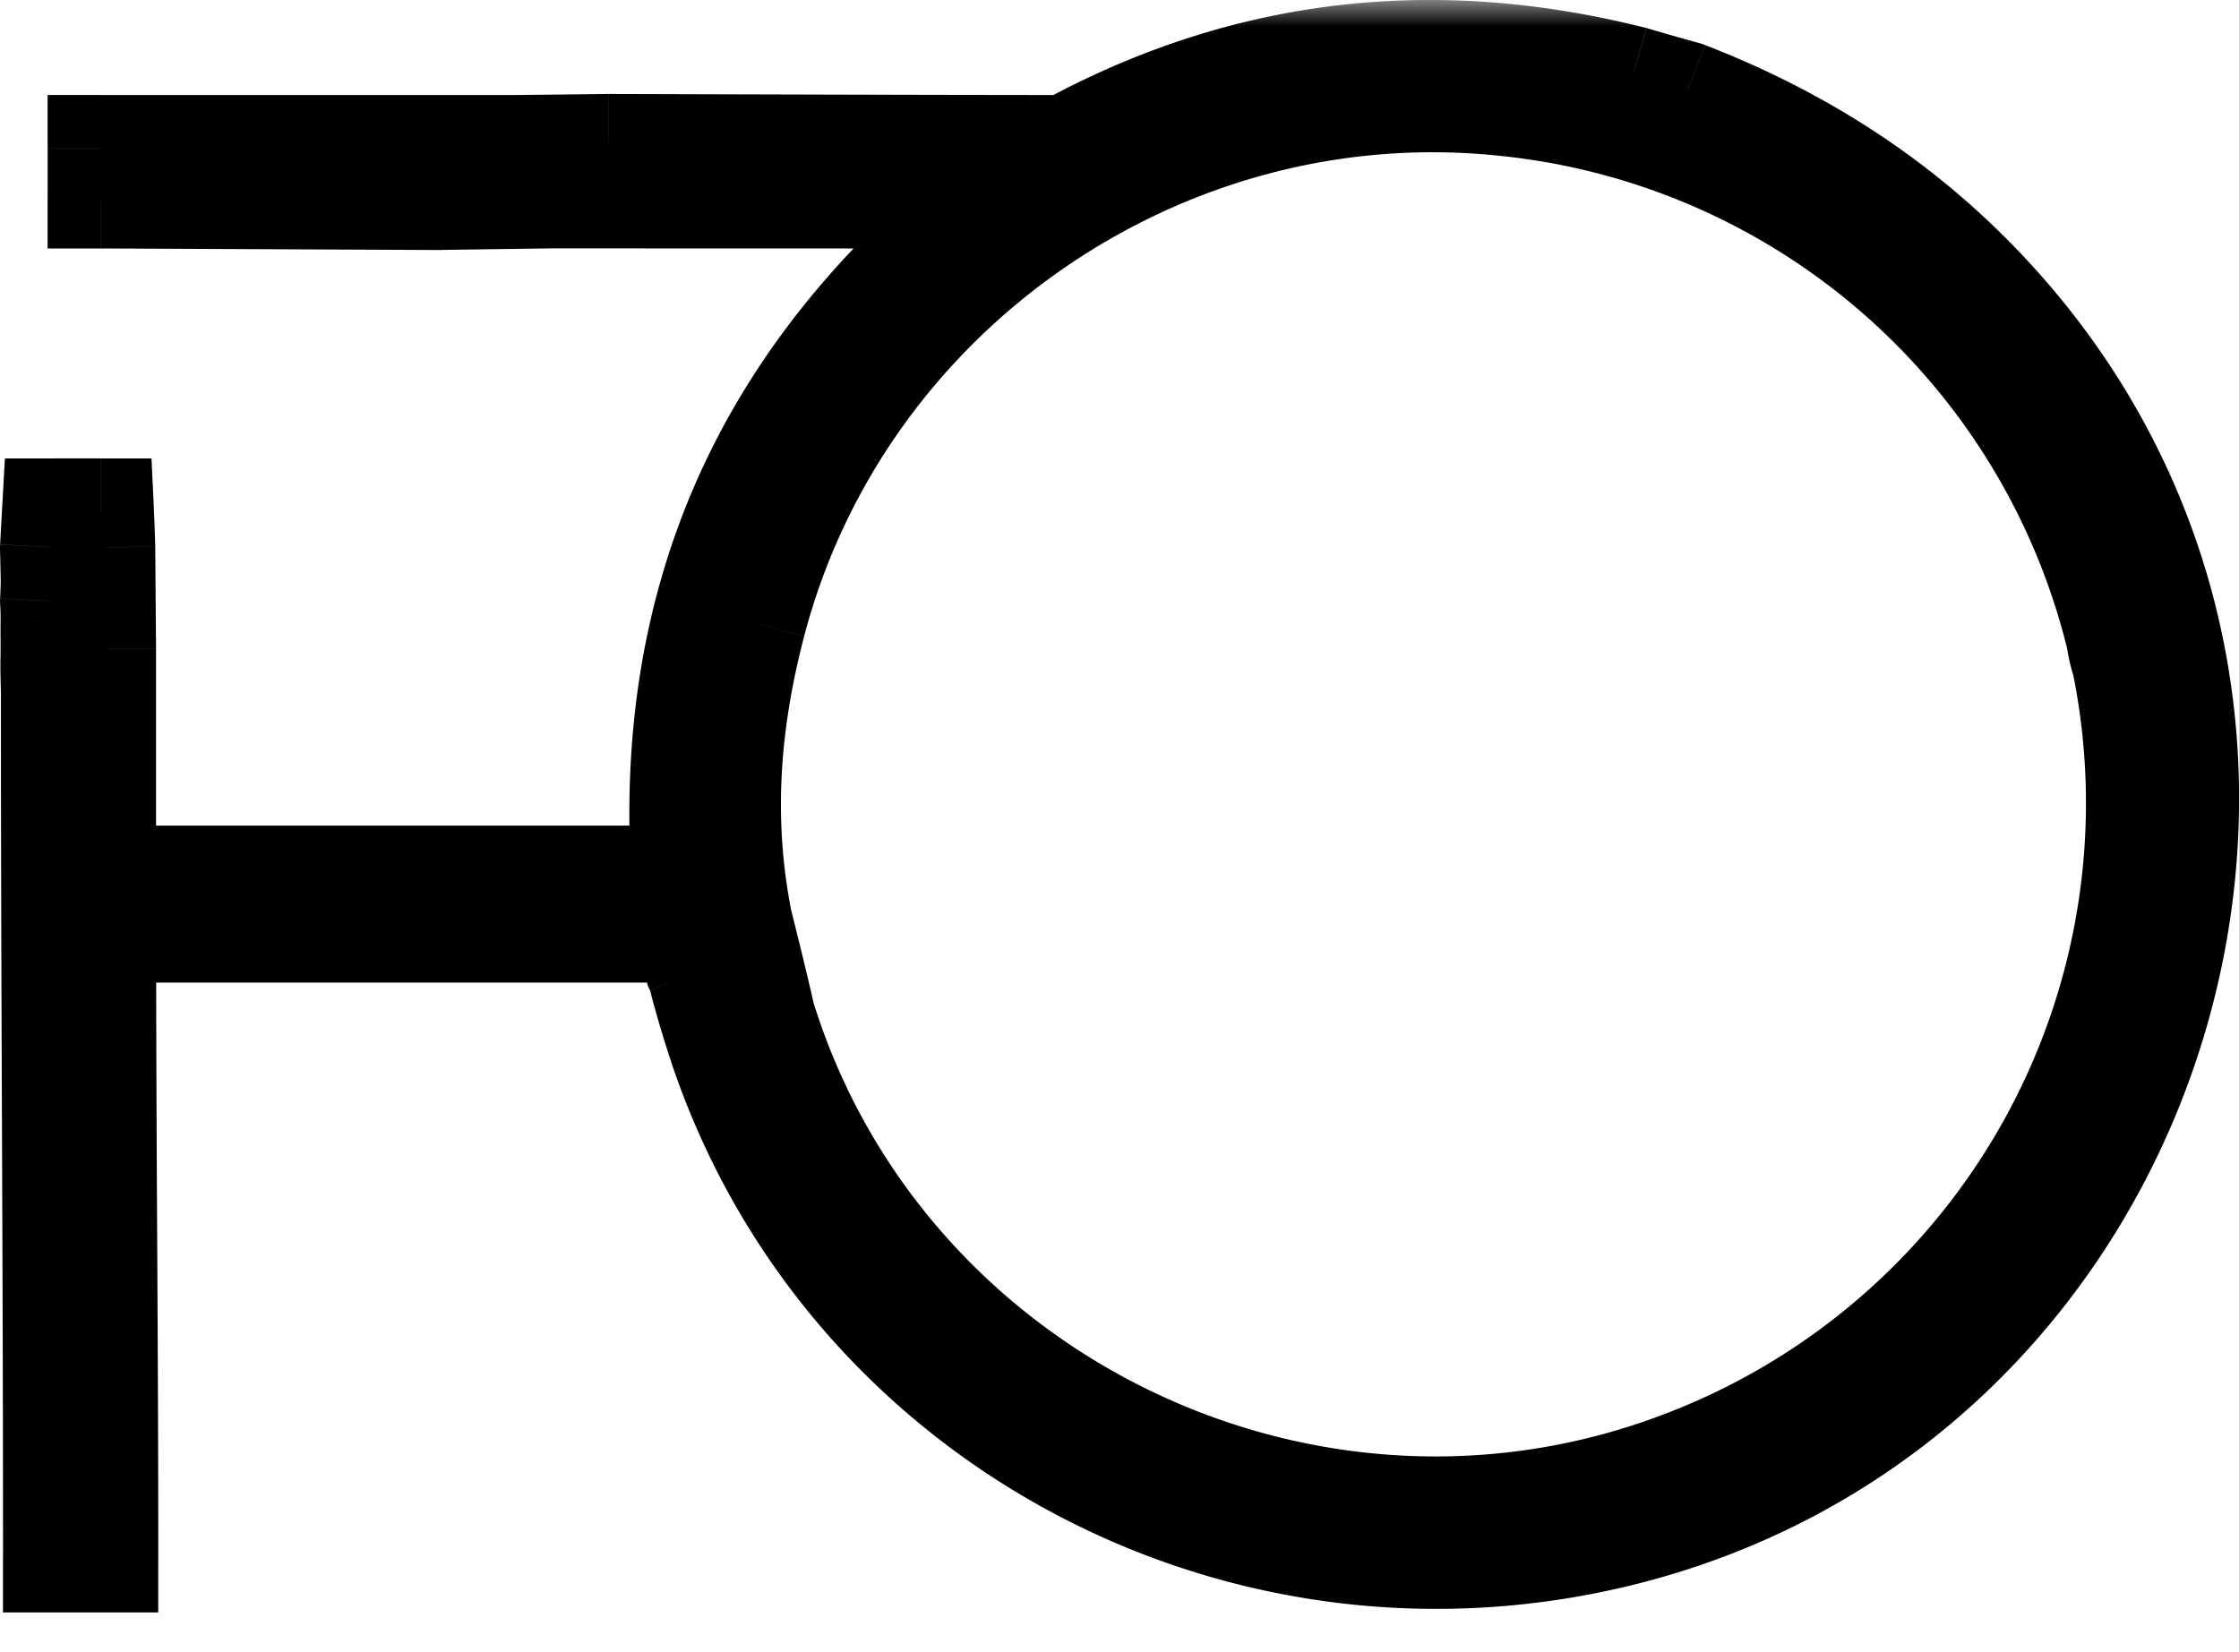
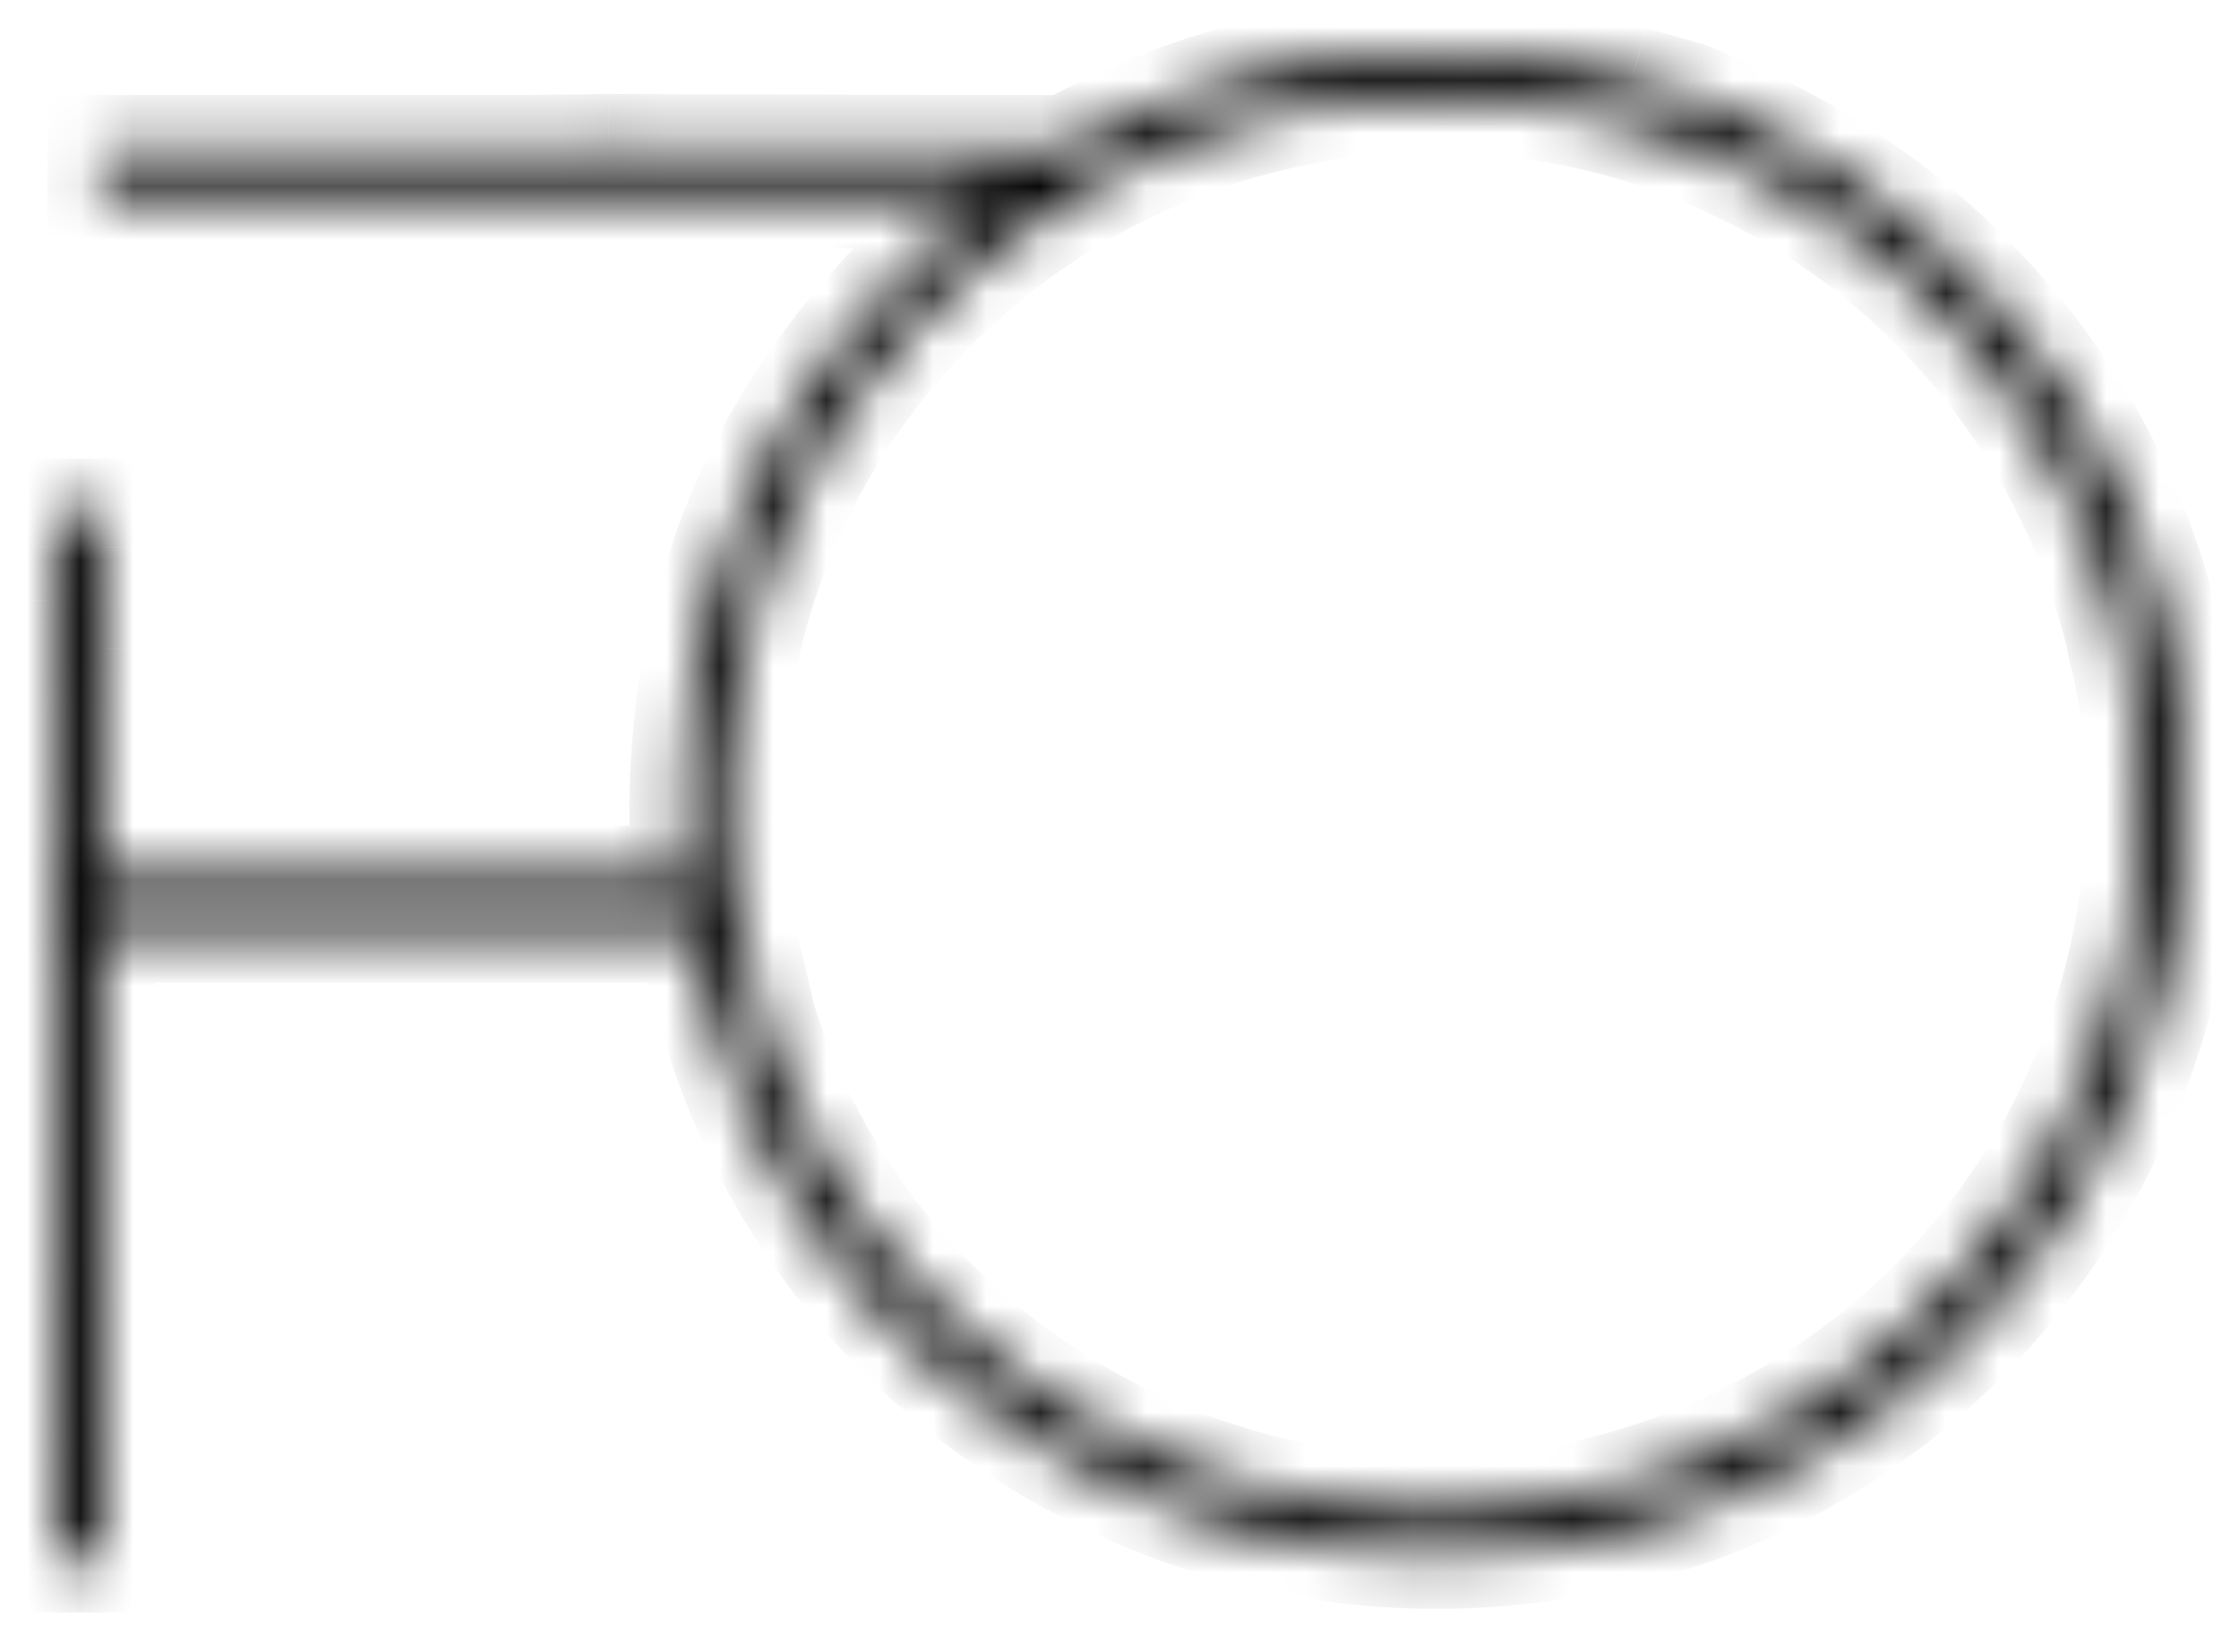
<svg xmlns="http://www.w3.org/2000/svg" width="42" height="31" fill="none">
  <mask id="a" width="44" height="31" x="-1" y="0" fill="#000" maskUnits="userSpaceOnUse">
-     <path fill="#fff" d="M-1 0h44v31H-1z" />
    <path d="M8.281 3.69c-2.025-.01-4.05-.02-6.076-.028h-.312v-.88h7.725c.667-.006 1.23-.013 1.794-.02 2.803.008 5.606.018 8.408.02a.929.929 0 0 0 .411-.117c3.278-1.72 6.713-2.096 10.371-1.18.39.116.704.203 1.02.29 2.306.895 4.305 2.222 5.947 4.093 6.897 7.865 2.859 20.528-7.322 22.931-7.086 1.674-14.3-2.222-16.662-9.051a20.12 20.12 0 0 1-.32-1.03c-.032-.125-.061-.207-.085-.321-.018-.089-.043-.145-.067-.202l-.125-.76H1.928c0 4.348.04 7.447.04 11.817h-.912c0-5.814-.04-10.389-.04-16.29-.006-.254-.011-.41-.008-.614.004-.238-.002-.43.002-.665a5.359 5.359 0 0 0-.009-.405c.004-.083.008-.166.013-.338A52.474 52.474 0 0 0 1 10.273l.037-.671h.85c.01.194.018.386.025.676.004.697.01 1.297.015 1.896v4.318h10.92c-.353-5.231 1.528-9.467 5.74-12.83l-8.183-.001c-.776.008-1.45.019-2.123.029zm6.02 15.406c2.244 7.233 10.314 11.106 17.382 8.33a13.261 13.261 0 0 0 8.182-14.993 2.605 2.605 0 0 1-.107-.457c-1.27-5.218-5.667-9.432-11.535-10.05-6.412-.673-12.474 3.526-14.105 9.756-.475 1.814-.638 3.656-.254 5.607.144.575.288 1.15.437 1.807z" />
  </mask>
-   <path fill="#000" d="M8.281 3.69c-2.025-.01-4.05-.02-6.076-.028h-.312v-.88h7.725c.667-.006 1.23-.013 1.794-.02 2.803.008 5.606.018 8.408.02a.929.929 0 0 0 .411-.117c3.278-1.72 6.713-2.096 10.371-1.18.39.116.704.203 1.02.29 2.306.895 4.305 2.222 5.947 4.093 6.897 7.865 2.859 20.528-7.322 22.931-7.086 1.674-14.3-2.222-16.662-9.051a20.12 20.12 0 0 1-.32-1.03c-.032-.125-.061-.207-.085-.321-.018-.089-.043-.145-.067-.202l-.125-.76H1.928c0 4.348.04 7.447.04 11.817h-.912c0-5.814-.04-10.389-.04-16.29-.006-.254-.011-.41-.008-.614.004-.238-.002-.43.002-.665a5.359 5.359 0 0 0-.009-.405c.004-.083.008-.166.013-.338A52.474 52.474 0 0 0 1 10.273l.037-.671h.85c.01.194.018.386.025.676.004.697.01 1.297.015 1.896v4.318h10.92c-.353-5.231 1.528-9.467 5.74-12.83l-8.183-.001c-.776.008-1.45.019-2.123.029zm6.02 15.406c2.244 7.233 10.314 11.106 17.382 8.33a13.261 13.261 0 0 0 8.182-14.993 2.605 2.605 0 0 1-.107-.457c-1.27-5.218-5.667-9.432-11.535-10.05-6.412-.673-12.474 3.526-14.105 9.756-.475 1.814-.638 3.656-.254 5.607.144.575.288 1.15.437 1.807z" />
  <path fill="#000" d="m8.281 3.69-.004 1h.02l-.016-1zm-6.076-.028.004-1-.004 1zm-.312 0h-1v1h1v-1zm0-.88v-1h-1v1h1zm7.725 0v1h.01l-.01-1zm1.794-.02.003-1H11.4l.012 1zm8.408.02v1-1zm.411-.117.465.885-.465-.885zm10.371-1.18.286-.958-.021-.007-.022-.005-.243.97zm1.02.29.361-.931-.046-.018-.048-.014-.267.964zm5.947 4.093-.752.66.752-.66zM30.247 28.8l-.23-.973.23.973zm-16.662-9.051-.947.32.002.006.945-.326zm-.32-1.03-.967.254.003.009.002.009.963-.271zm-.085-.321.98-.202-.001-.005-.979.207zm-.067-.202-.987.162.02.12.048.111.92-.393zm-.125-.76.987-.162-.137-.838h-.85v1zm-11.06 0v-1h-1v1h1zm.04 11.817v1h1v-1h-1zm-.912 0h-1v1h1v-1zm-.04-16.29h1v-.024l-1 .024zm-.008-.614 1 .019v-.004l-1-.015zm.002-.665-1-.019v.004l1 .015zm-.009-.405-.999-.047L0 11.28l.002.049 1-.05zm.013-.338 1 .029v-.043l-1 .014zM1 10.273l-.998-.055-.003.04L0 10.3l1-.026zm.037-.671v-1H.092l-.053.944.998.056zm.85 0 1-.046-.045-.954h-.955v1zm.025.676 1-.006v-.019l-1 .025zm.015 1.896h1v-.01l-1 .01zm0 4.318h-1v1h1v-1zm10.92 0v1h1.07l-.072-1.068-.998.068zm5.74-12.83.624.782 2.231-1.781h-2.855v1zm-8.183-.001v-1h-.011l.01 1zM14.3 19.096l-.976.22.009.039.011.038.956-.297zm17.382 8.33.365.932-.365-.931zm8.182-14.993.98-.202-.01-.047-.015-.047-.955.296zm-.107-.457.99-.141-.007-.049-.011-.047-.972.236zM28.223 1.925l-.104.995.104-.994zm-14.105 9.756-.967-.253.967.253zm-.254 5.607-.98.194.004.024.006.025.97-.243zM8.287 2.69 2.21 2.663l-.009 2 6.077.028.009-2zM2.21 2.663h-.316v2h.308l.008-2zm.684 1v-.88h-2v.879h2zm-1 .12h7.725v-2H1.893v2zm7.735 0a498.07 498.07 0 0 0 1.797-.02l-.025-2c-.564.007-1.126.014-1.791.02l.02 2zm1.781-.02c2.802.008 5.606.018 8.41.02l.002-2c-2.801-.002-5.602-.012-8.406-.02l-.006 2zm8.41.02c.364 0 .679-.128.877-.232l-.93-1.77a.262.262 0 0 1-.018.008l-.006.002.018-.004a.369.369 0 0 1 .06-.004v2zm.877-.232c3.052-1.601 6.234-1.954 9.663-1.095l.486-1.94c-3.888-.976-7.575-.576-11.08 1.263l.93 1.771zm9.62-1.107c.4.12.723.209 1.038.297L31.89.812a46.473 46.473 0 0 1-1-.285l-.573 1.916zm.944.265c2.171.842 4.032 2.081 5.557 3.82l1.503-1.319c-1.758-2.004-3.896-3.42-6.337-4.365l-.723 1.864zm5.557 3.82c6.401 7.298 2.646 19.068-6.8 21.298l.46 1.947C41.394 27.196 45.715 13.64 38.321 5.21l-1.503 1.319zm-6.8 21.298c-6.597 1.558-13.297-2.072-15.487-8.405l-1.89.653c2.533 7.325 10.262 11.487 17.837 9.699l-.46-1.947zm-15.484-8.399c-.122-.36-.211-.649-.305-.98l-1.925.543c.103.365.203.687.335 1.078l1.895-.64zm-.3-.962c-.058-.222-.055-.18-.073-.27l-1.96.404c.03.138.09.344.098.373l1.935-.507zm-.074-.274c-.04-.19-.097-.321-.127-.39l-1.838.788.007.017.004.01.001.001a.12.12 0 0 1-.003-.009l-.001-.005 1.957-.413zm-.059-.158-.125-.76-1.973.324.124.76 1.974-.324zm-1.112-1.598H1.93v2h11.058v-2zm-12.06 1c0 2.177.01 4.041.02 5.906.01 1.864.02 3.73.02 5.911h2c0-2.188-.01-4.057-.02-5.922-.01-1.864-.02-3.724-.02-5.895h-2zm1.04 10.817h-.913v2h.912v-2zm.088 1c0-2.91-.01-5.508-.02-8.116-.01-2.609-.02-5.226-.02-8.175h-2c0 2.954.01 5.574.02 8.182.01 2.609.02 5.204.02 8.11h2zm-.04-16.314c-.007-.265-.011-.395-.008-.571l-2-.037c-.004.23.002.412.008.655l2-.047zm-.008-.575c.002-.13.002-.247.001-.353l.001-.311-2-.031c-.002.129-.001.245 0 .351l-.001.314 2 .03zm.002-.66c.004-.202-.004-.352-.01-.475l-1.998.1c.006.118.01.209.008.336l2 .038zM2 11.325c.004-.087.008-.177.014-.357l-2-.057c-.004.163-.008.24-.012.32L2 11.325zm.014-.4c-.004-.287-.01-.485-.014-.678l-2 .051c.005.192.01.38.014.655l2-.028zm-.016-.597.038-.672-1.997-.11-.037.67 1.996.112zm-.96.273h.848v-2h-.85v2zm-.15-.954c.009.192.017.376.024.655l2-.05a30 30 0 0 0-.026-.697l-1.998.092zm.024.636c.004.7.01 1.3.015 1.9l2-.02-.015-1.892-2 .012zm.015 1.89v4.319h2v-4.318h-2zm1 5.318h10.92v-2H1.927v2zm11.918-1.068c-.33-4.896 1.404-8.817 5.366-11.98L17.963 2.88c-4.462 3.562-6.49 8.112-6.113 13.678l1.995-.135zm4.742-13.761c-2.771 0-5.426 0-8.183-.002v2c2.757.002 5.412.002 8.183.002v-2zm-8.194-.002a487.6 487.6 0 0 0-2.127.029l.03 2 2.119-.03-.022-1.999zm2.952 16.732c2.418 7.789 11.096 11.952 18.703 8.965l-.73-1.862c-6.53 2.563-13.99-1.02-16.062-7.696l-1.91.593zm18.703 8.965c6.693-2.628 10.144-9.582 8.796-16.127l-1.959.404a12.262 12.262 0 0 1-7.567 13.861l.73 1.862zm8.772-16.22a1.51 1.51 0 0 1-.072-.302l-1.98.28c.041.288.098.473.142.613l1.91-.592zm-.09-.399C39.364 6.129 34.635 1.595 28.328.932l-.21 1.99a12.234 12.234 0 0 1 10.669 9.29l1.943-.473zM28.328.932C21.424.206 14.907 4.722 13.15 11.43l1.935.506c1.506-5.752 7.113-9.636 13.033-9.014l.209-1.989zM13.15 11.43c-.504 1.924-.688 3.922-.268 6.054l1.963-.387c-.35-1.771-.206-3.457.24-5.16l-1.935-.507zm-.257 6.103c.144.576.286 1.14.431 1.785l1.951-.441c-.151-.67-.298-1.255-.441-1.83l-1.94.486z" mask="url(#a)" />
</svg>